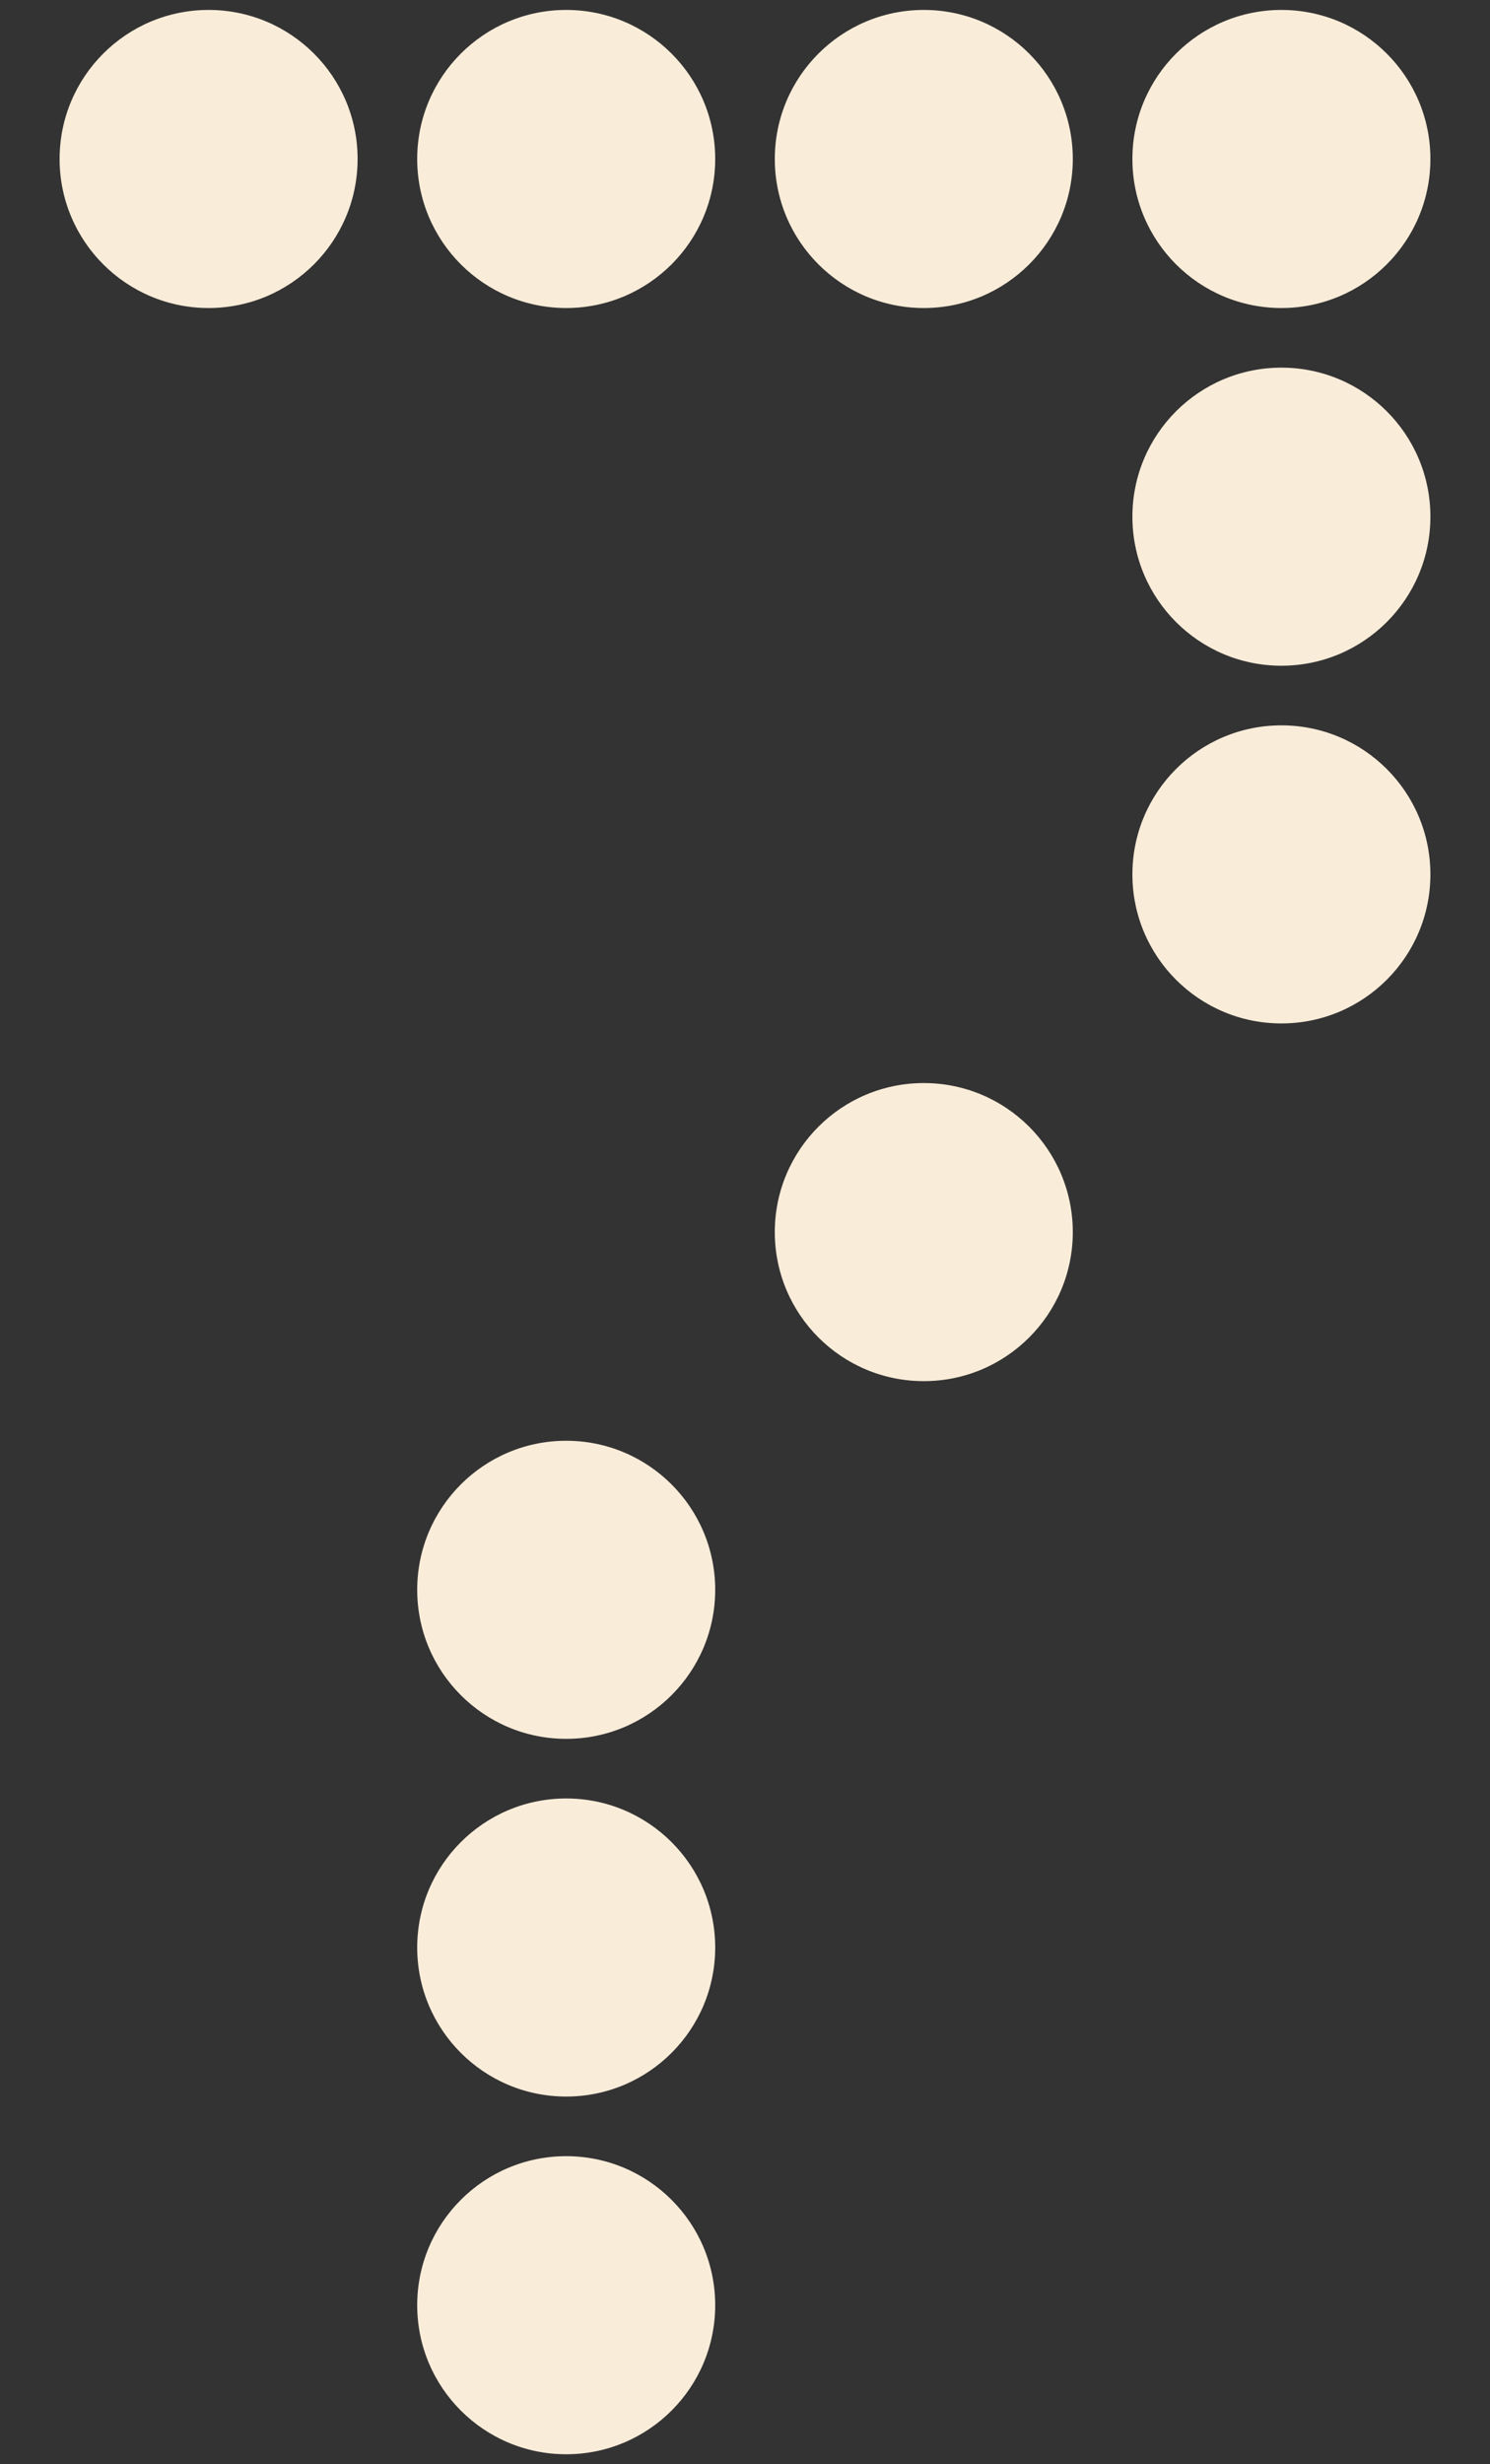
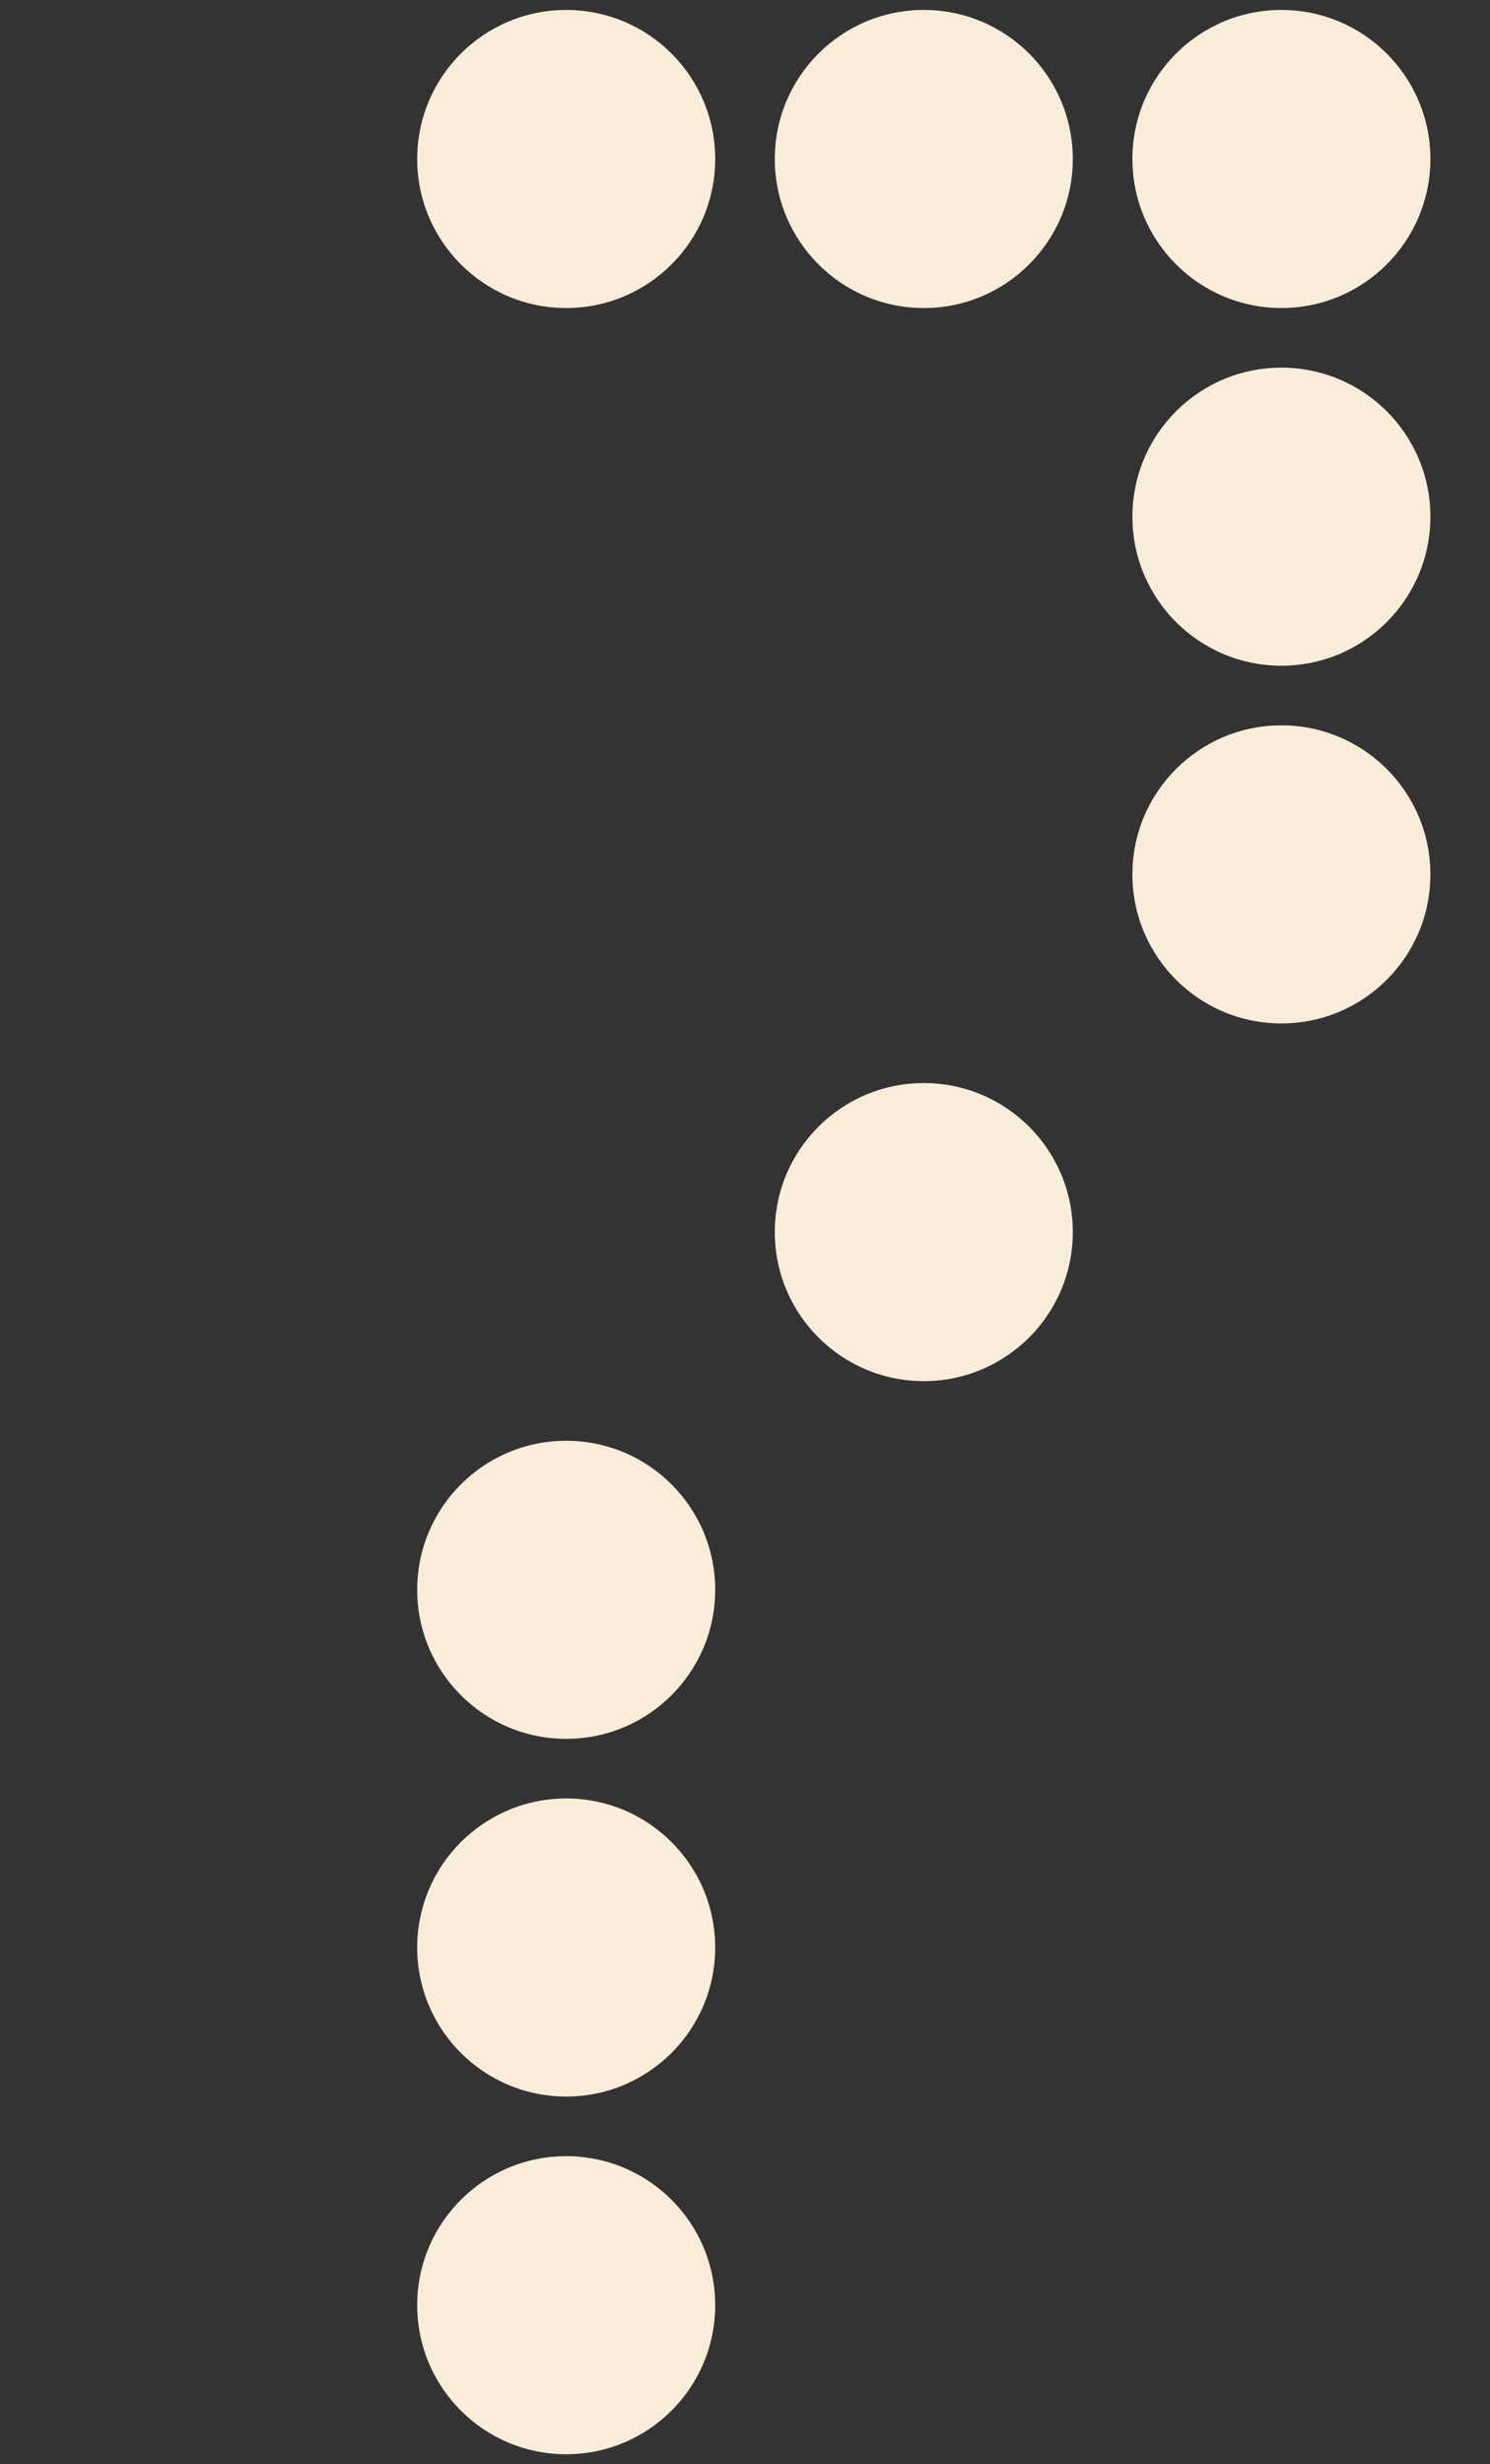
<svg xmlns="http://www.w3.org/2000/svg" id="Number" viewBox="0 0 75 124">
  <rect x="0" y="0" width="75" height="124" fill="#333333" stroke="none" />
  <defs>
    <style>
      .cls-1 {
        fill: #F9ECD9;
        stroke-width: 0px;
      }
    </style>
  </defs>
-   <circle class="cls-1" cx="10.5" cy="8" r="7.5" />
  <circle class="cls-1" cx="28.5" cy="8" r="7.5" />
  <circle class="cls-1" cx="28.5" cy="80" r="7.5" />
  <circle class="cls-1" cx="28.5" cy="98" r="7.5" />
  <circle class="cls-1" cx="28.5" cy="116" r="7.5" />
  <circle class="cls-1" cx="46.5" cy="8" r="7.5" />
  <circle class="cls-1" cx="46.5" cy="62" r="7.5" />
  <circle class="cls-1" cx="64.5" cy="8" r="7.5" />
  <circle class="cls-1" cx="64.5" cy="26" r="7.5" />
  <circle class="cls-1" cx="64.5" cy="44" r="7.5" />
</svg>